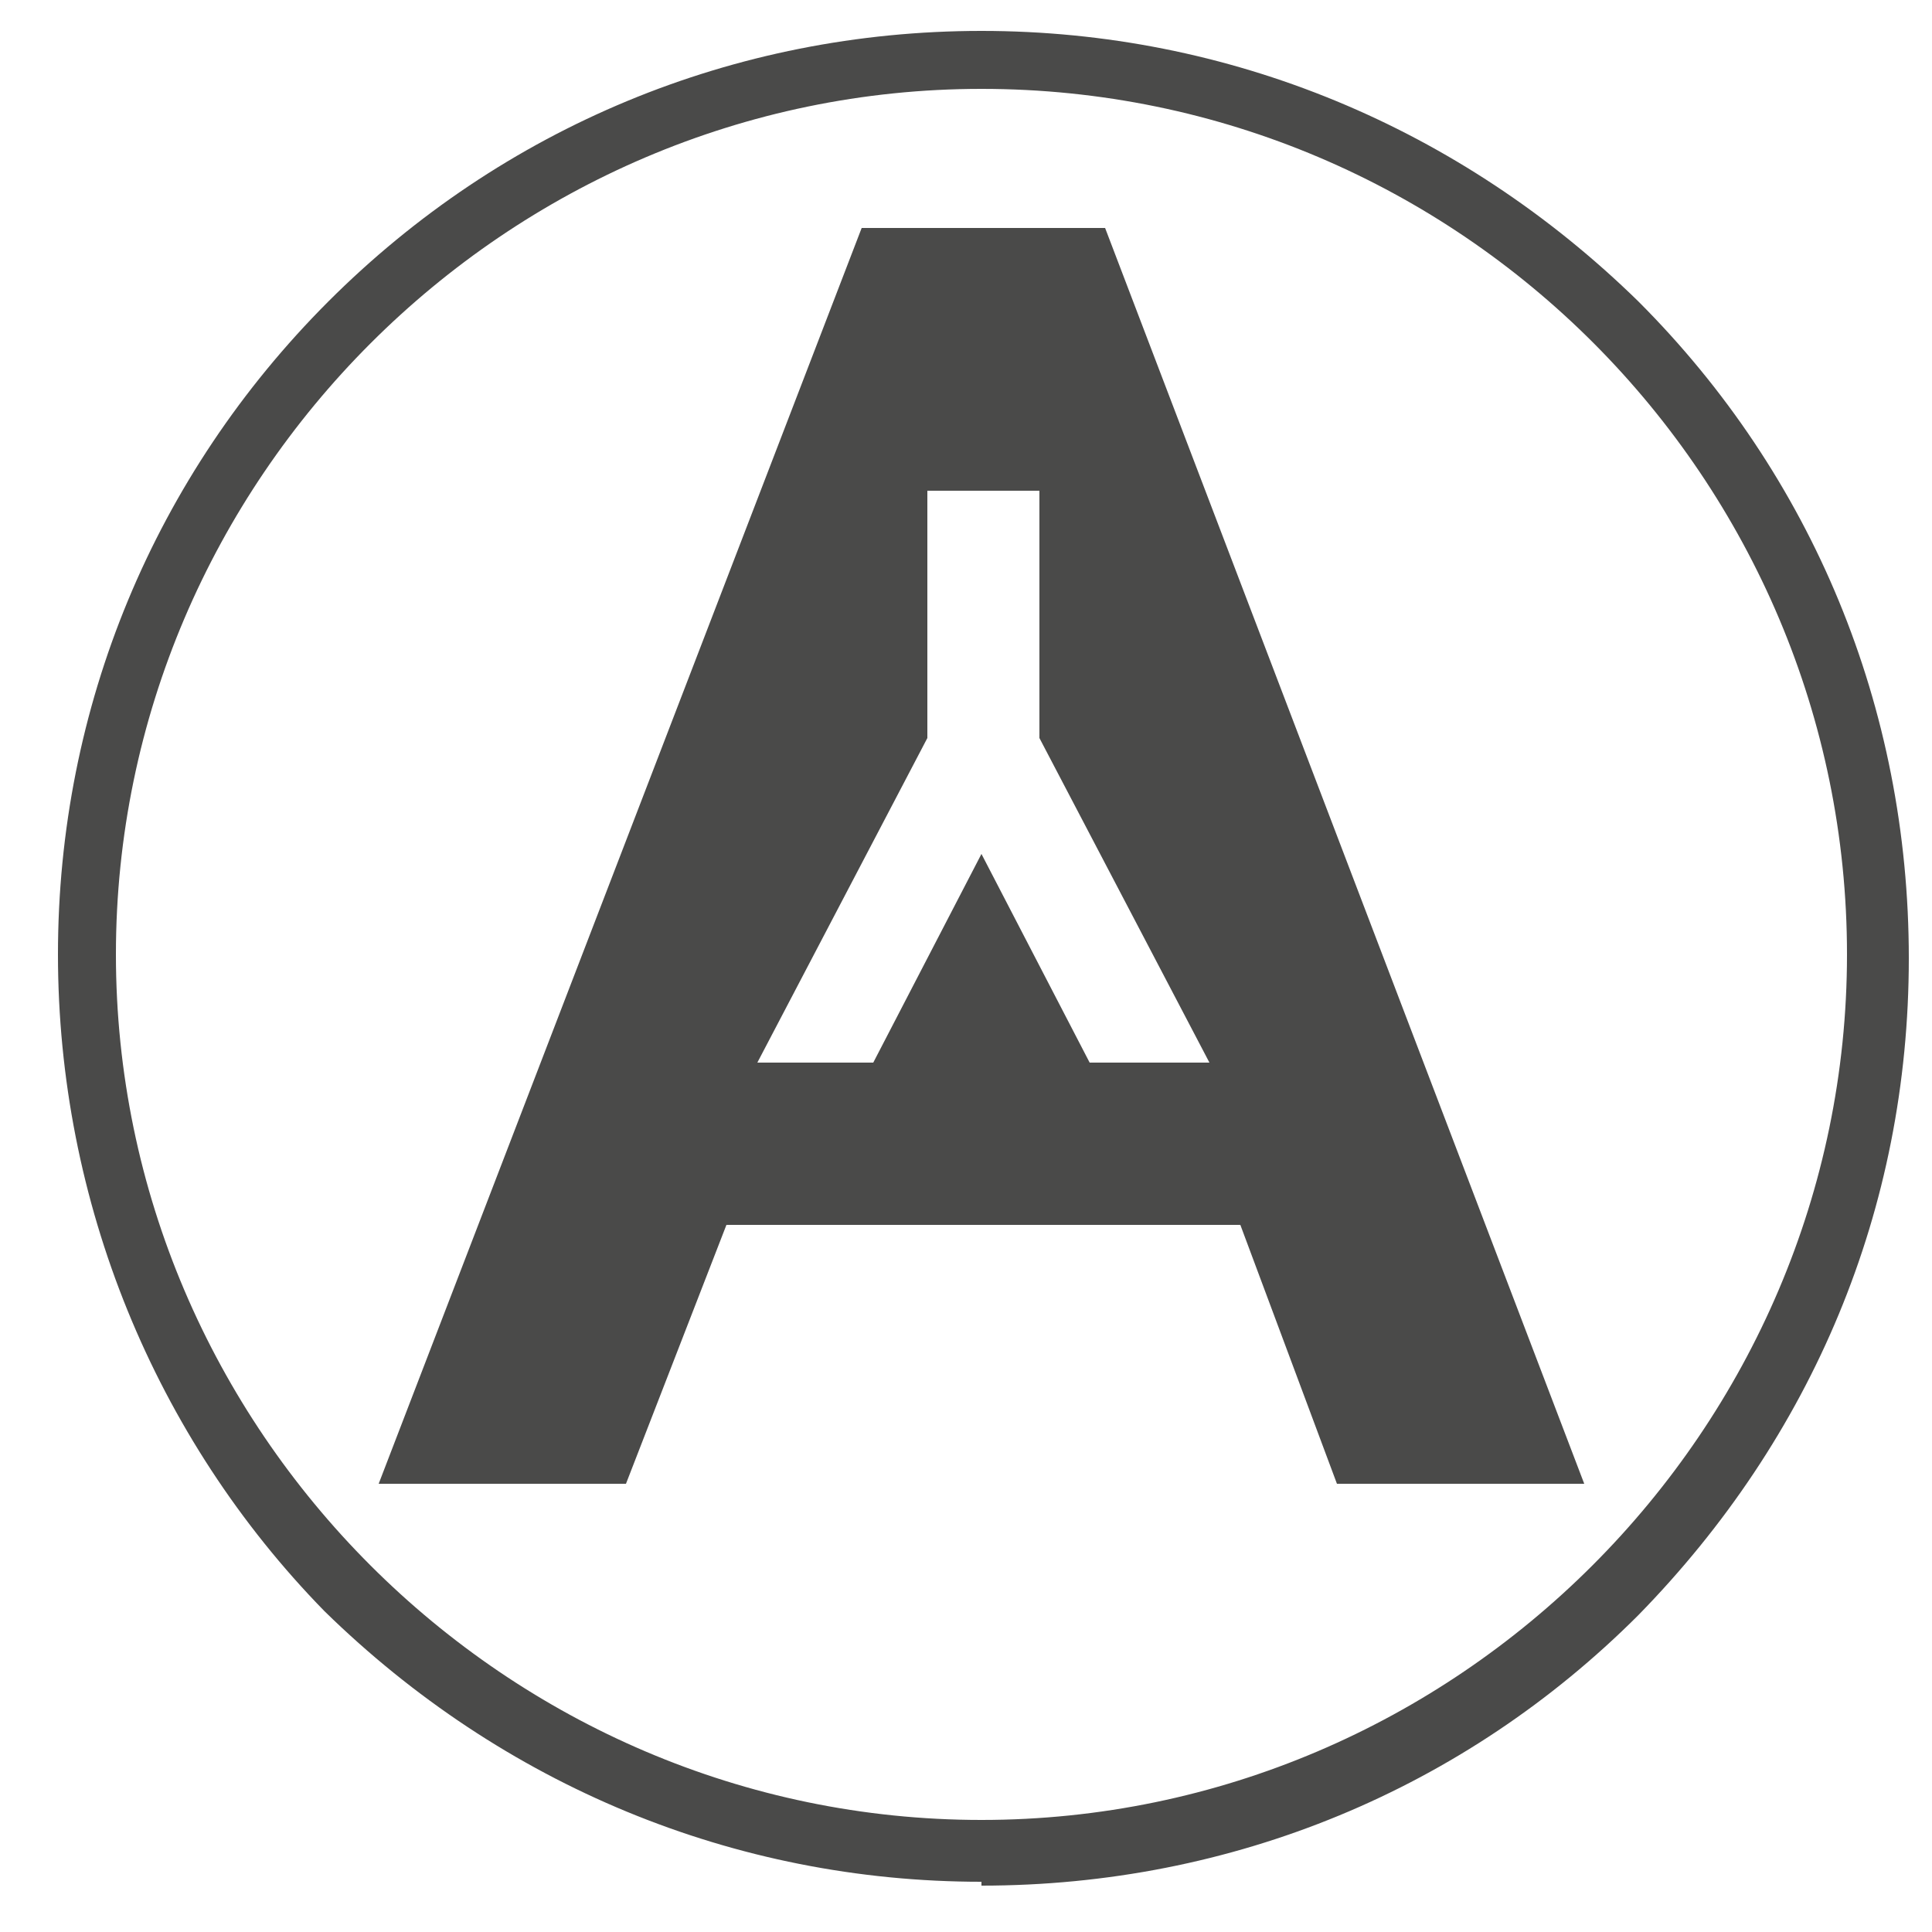
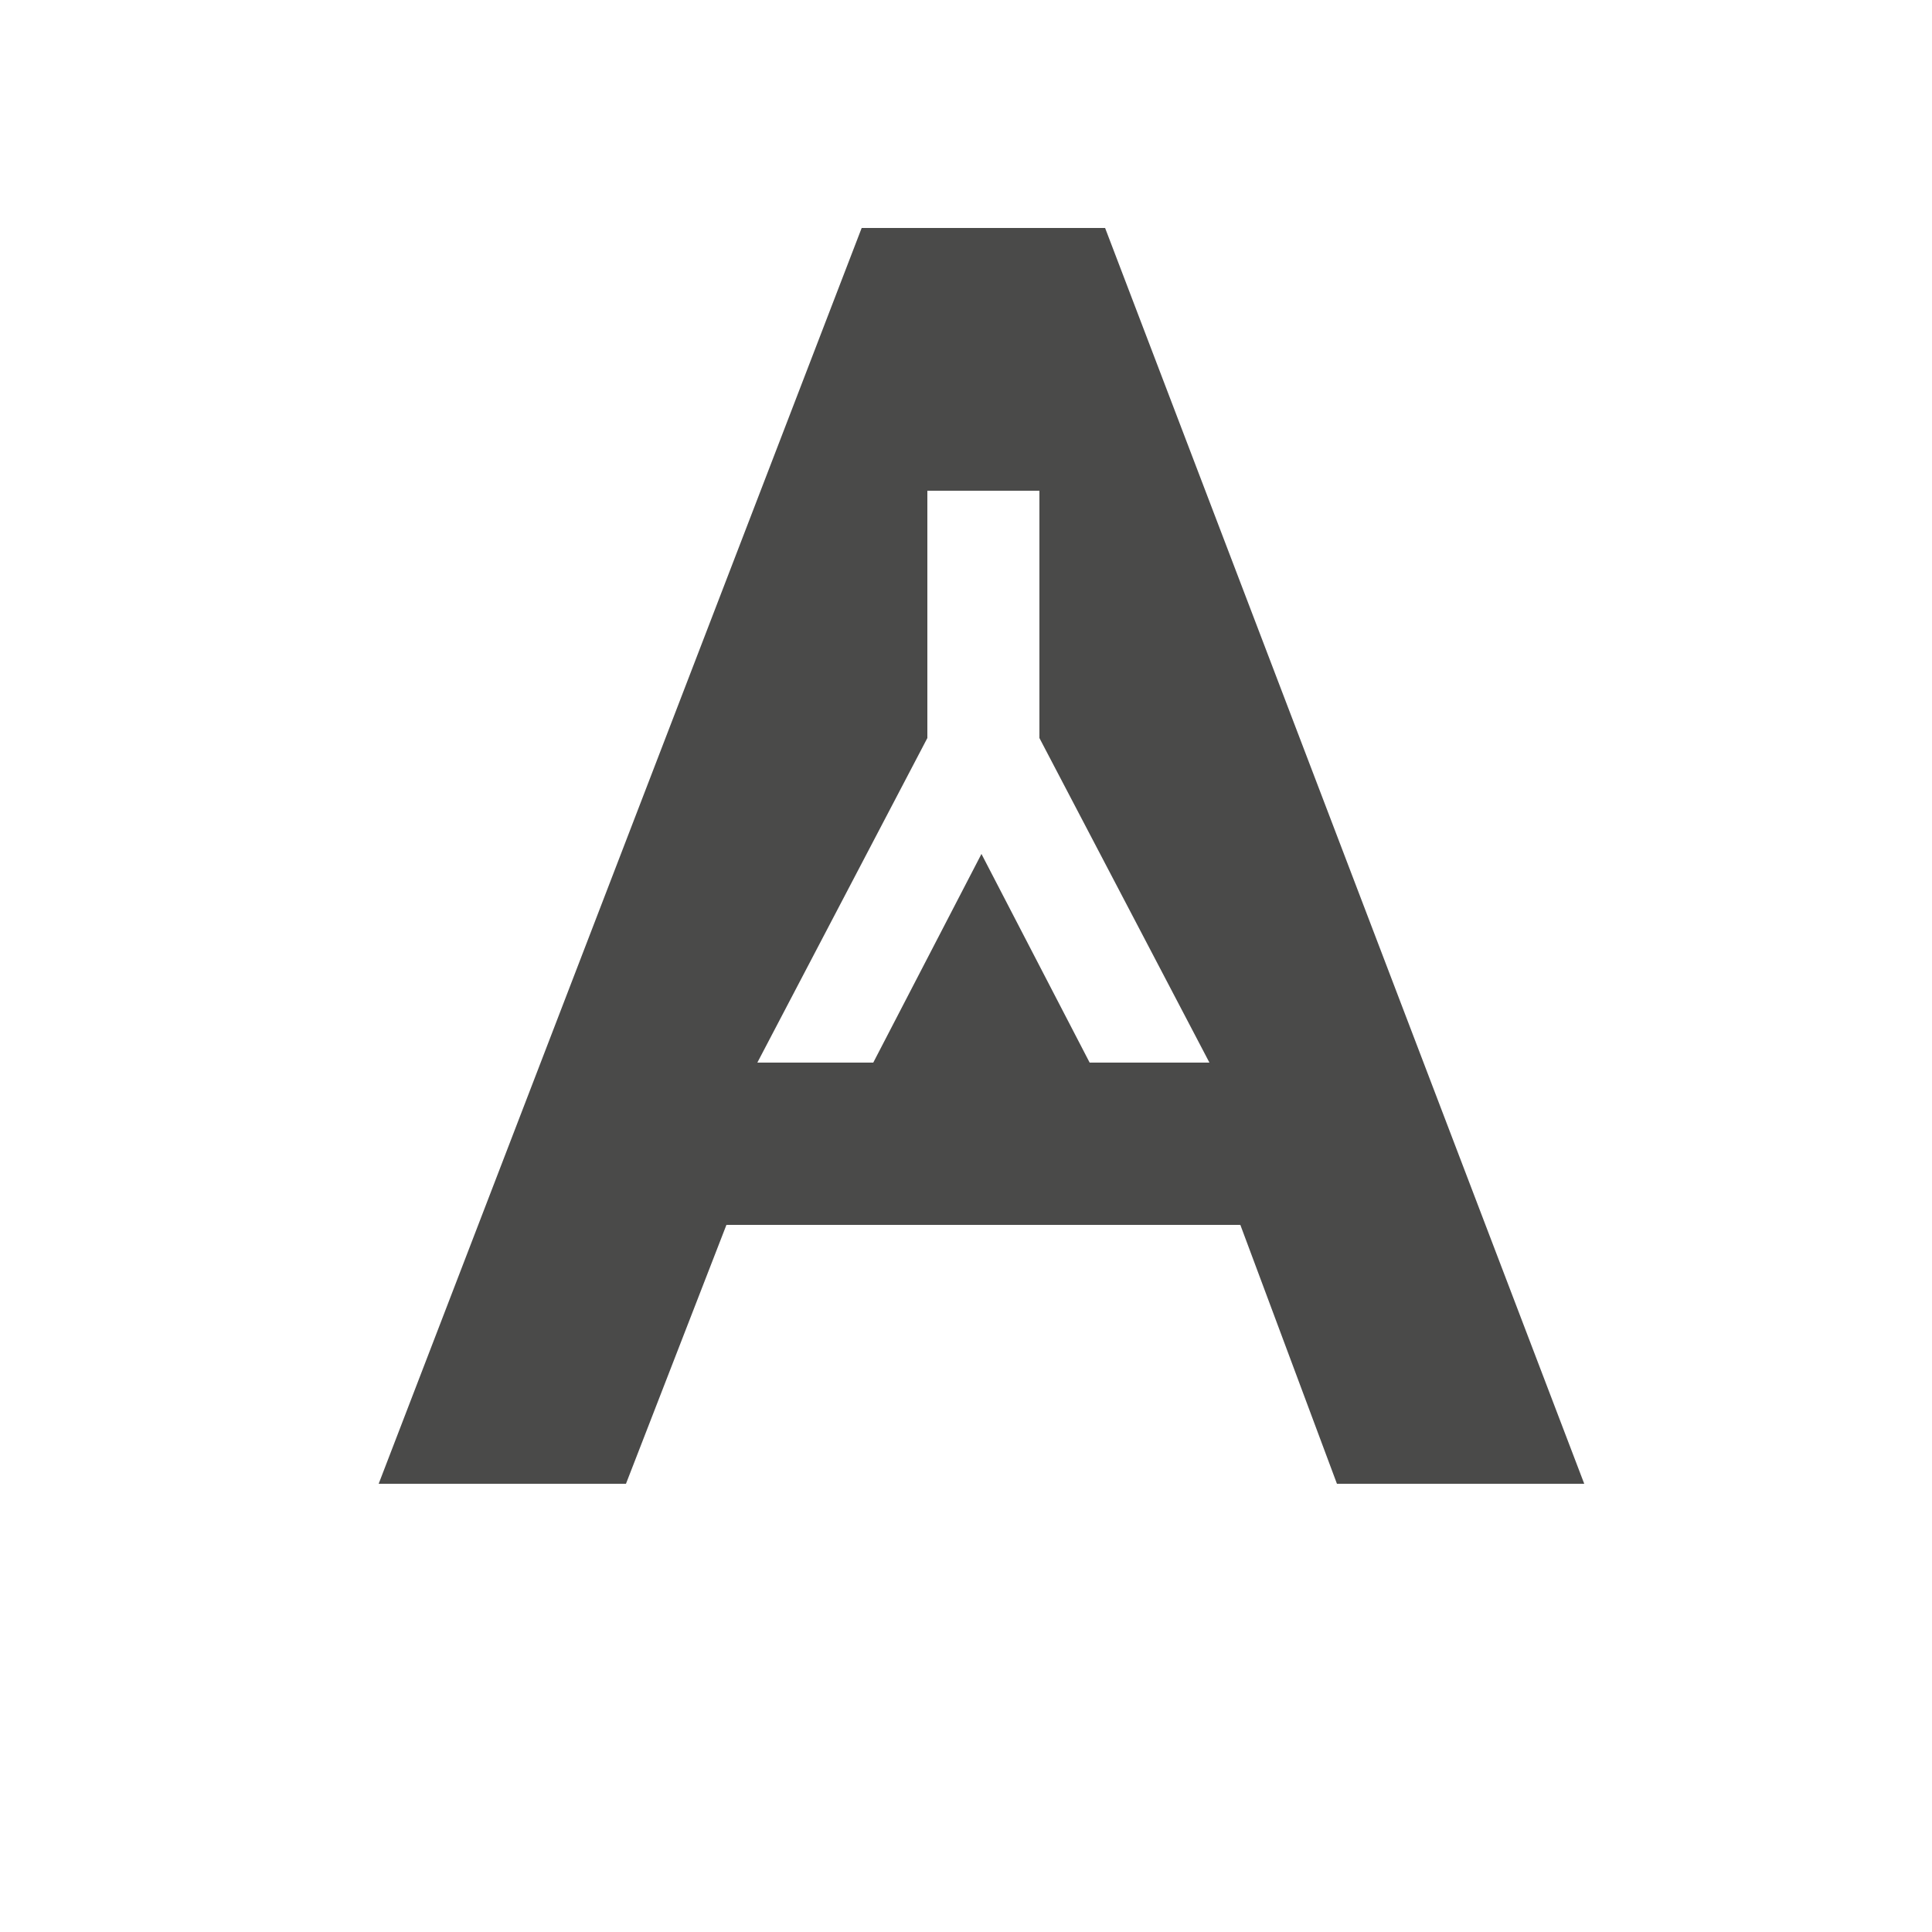
<svg xmlns="http://www.w3.org/2000/svg" id="Ebene_1" viewBox="0 0 50 50">
  <path d="M28.6,5.9h-6.3l-12.5,32.5h6.4l2.6-6.7h13.3l2.5,6.7h6.4L28.6,5.9ZM28.2,27.5l-2.8-5.4-2.8,5.4h-3l4.4-8.4v-6.4h2.9v6.4l4.4,8.4h-3Z" fill="#4a4a49" />
-   <path d="M25.4,48.7c-6.4,0-12.4-2.5-17-7C4,37.2,1.5,31.1,1.5,24.7S4,12.3,8.5,7.8C13,3.3,19,.8,25.4.8s12.4,2.5,17,7c4.5,4.5,7,10.5,7,17s-2.5,12.4-7,17c-4.5,4.5-10.5,7-17,7M25.4,2.3C13.1,2.3,3,12.4,3,24.7s10.1,22.4,22.4,22.4,22.4-10.1,22.4-22.4S37.8,2.3,25.4,2.3" fill="#4a4a49" />
</svg>